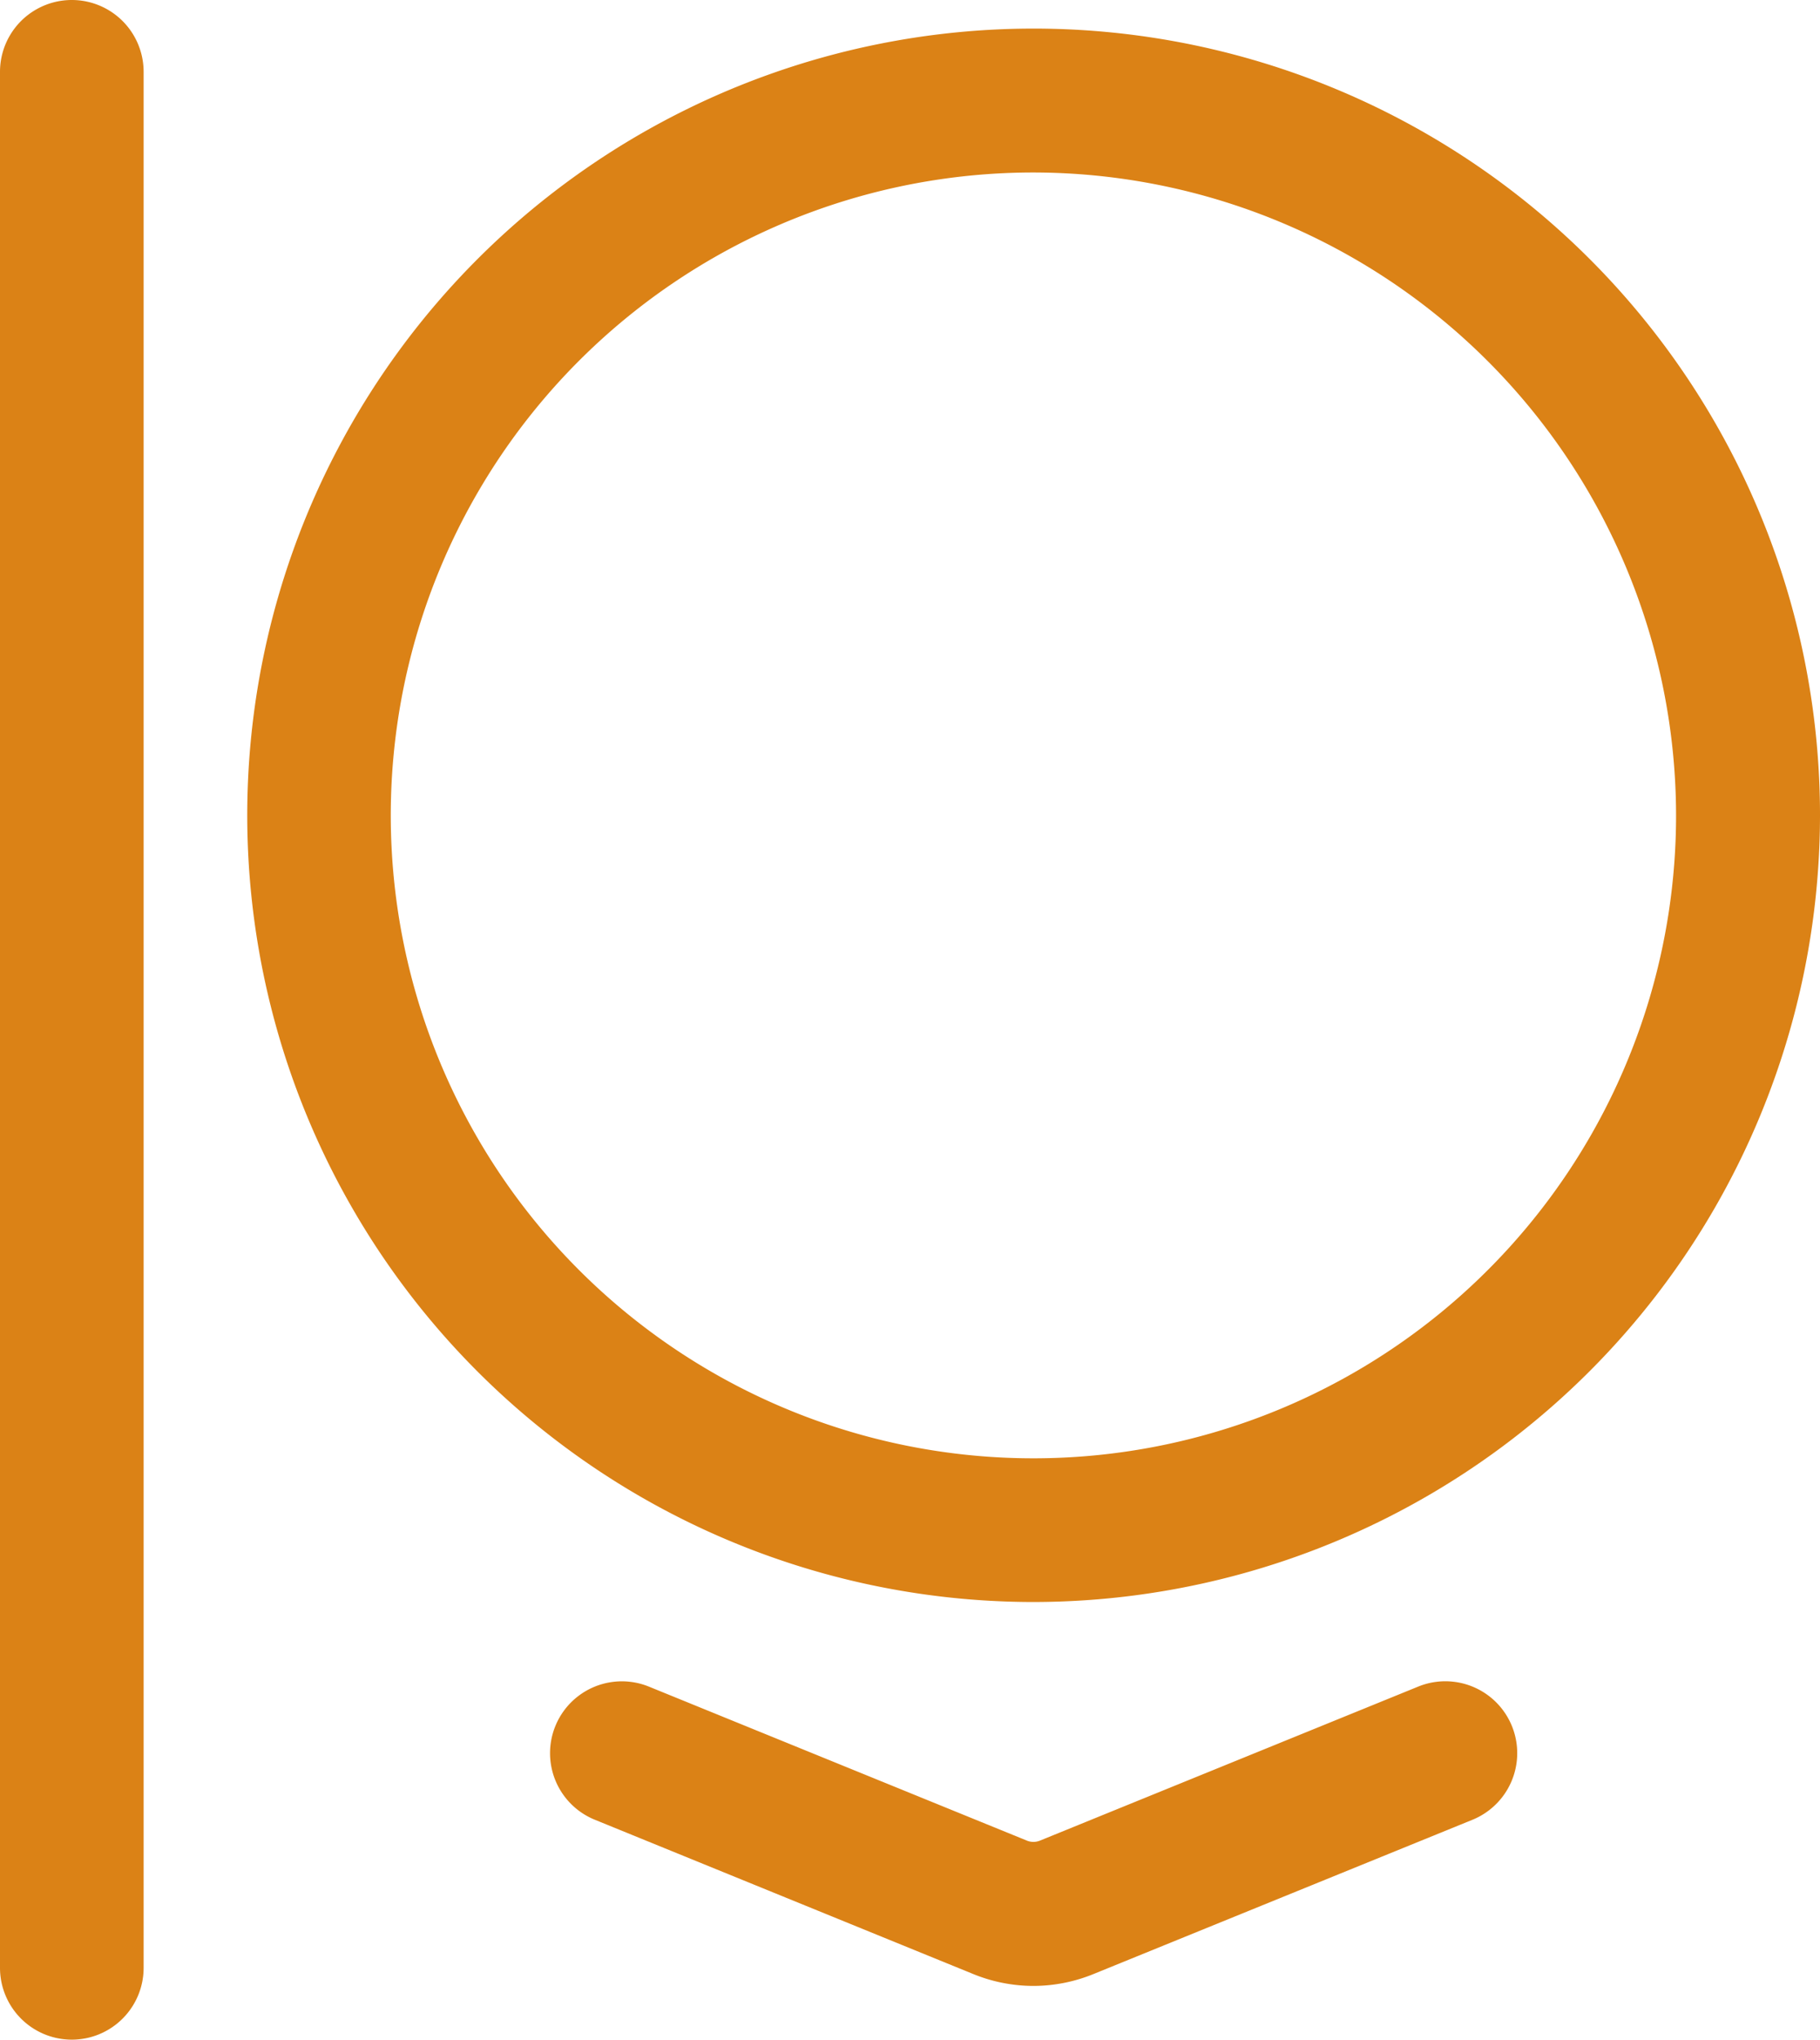
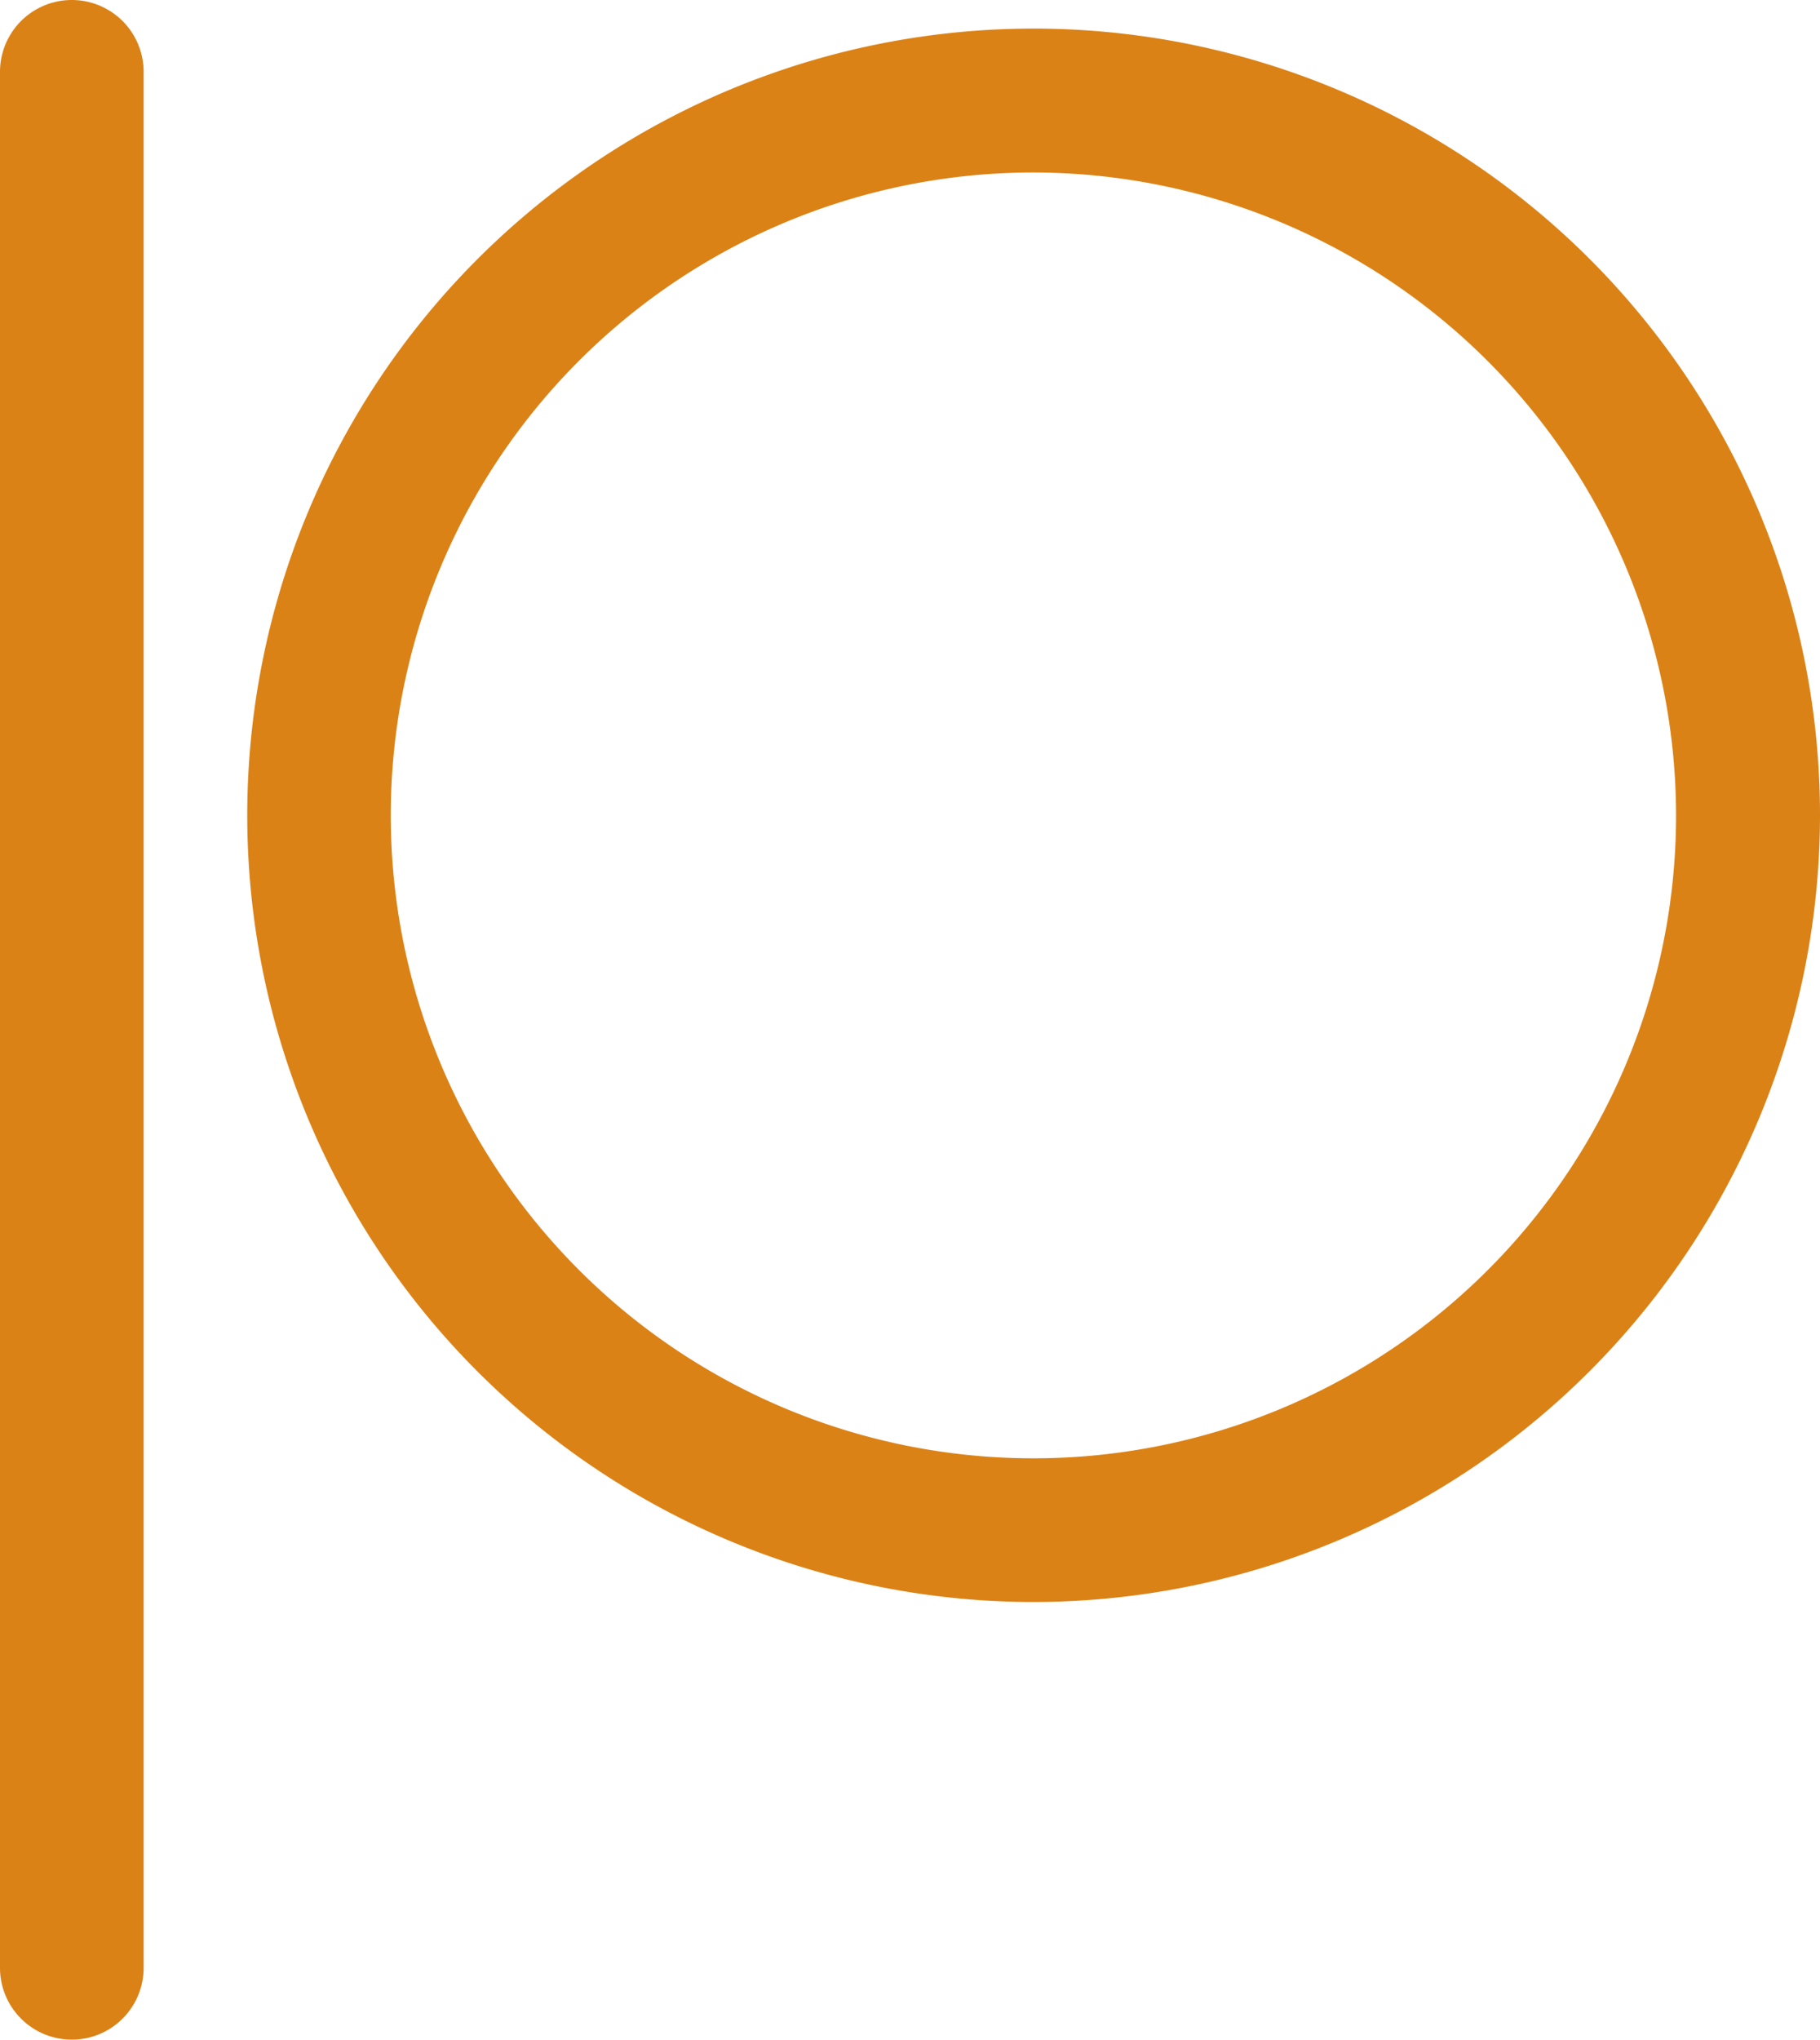
<svg xmlns="http://www.w3.org/2000/svg" id="Layer_1" data-name="Layer 1" viewBox="0 0 173.86 194.76">
  <defs>
    <style>.cls-1{fill:#db8216;}</style>
  </defs>
  <path class="cls-1" d="M111.63,155.21A75.12,75.12,0,1,1,186.75,80.1,75.19,75.19,0,0,1,111.63,155.21Zm0-136.5A61.39,61.39,0,1,0,173,80.1,61.46,61.46,0,0,0,111.63,18.71Z" transform="translate(-12.89 -2.24)" />
  <path class="cls-1" d="M19.75,197a6.86,6.86,0,0,1-6.86-6.86V9.1a6.86,6.86,0,0,1,13.72,0v181A6.86,6.86,0,0,1,19.75,197Z" transform="translate(-12.89 -2.24)" />
-   <path class="cls-1" d="M111.63,191.87a15.27,15.27,0,0,1-5.78-1.14L69.71,176a6.86,6.86,0,1,1,5.17-12.71L111,178a1.66,1.66,0,0,0,1.22,0l36.14-14.71A6.86,6.86,0,1,1,153.56,176l-36.15,14.71A15.27,15.27,0,0,1,111.63,191.87Z" transform="translate(-12.89 -2.24)" />
</svg>